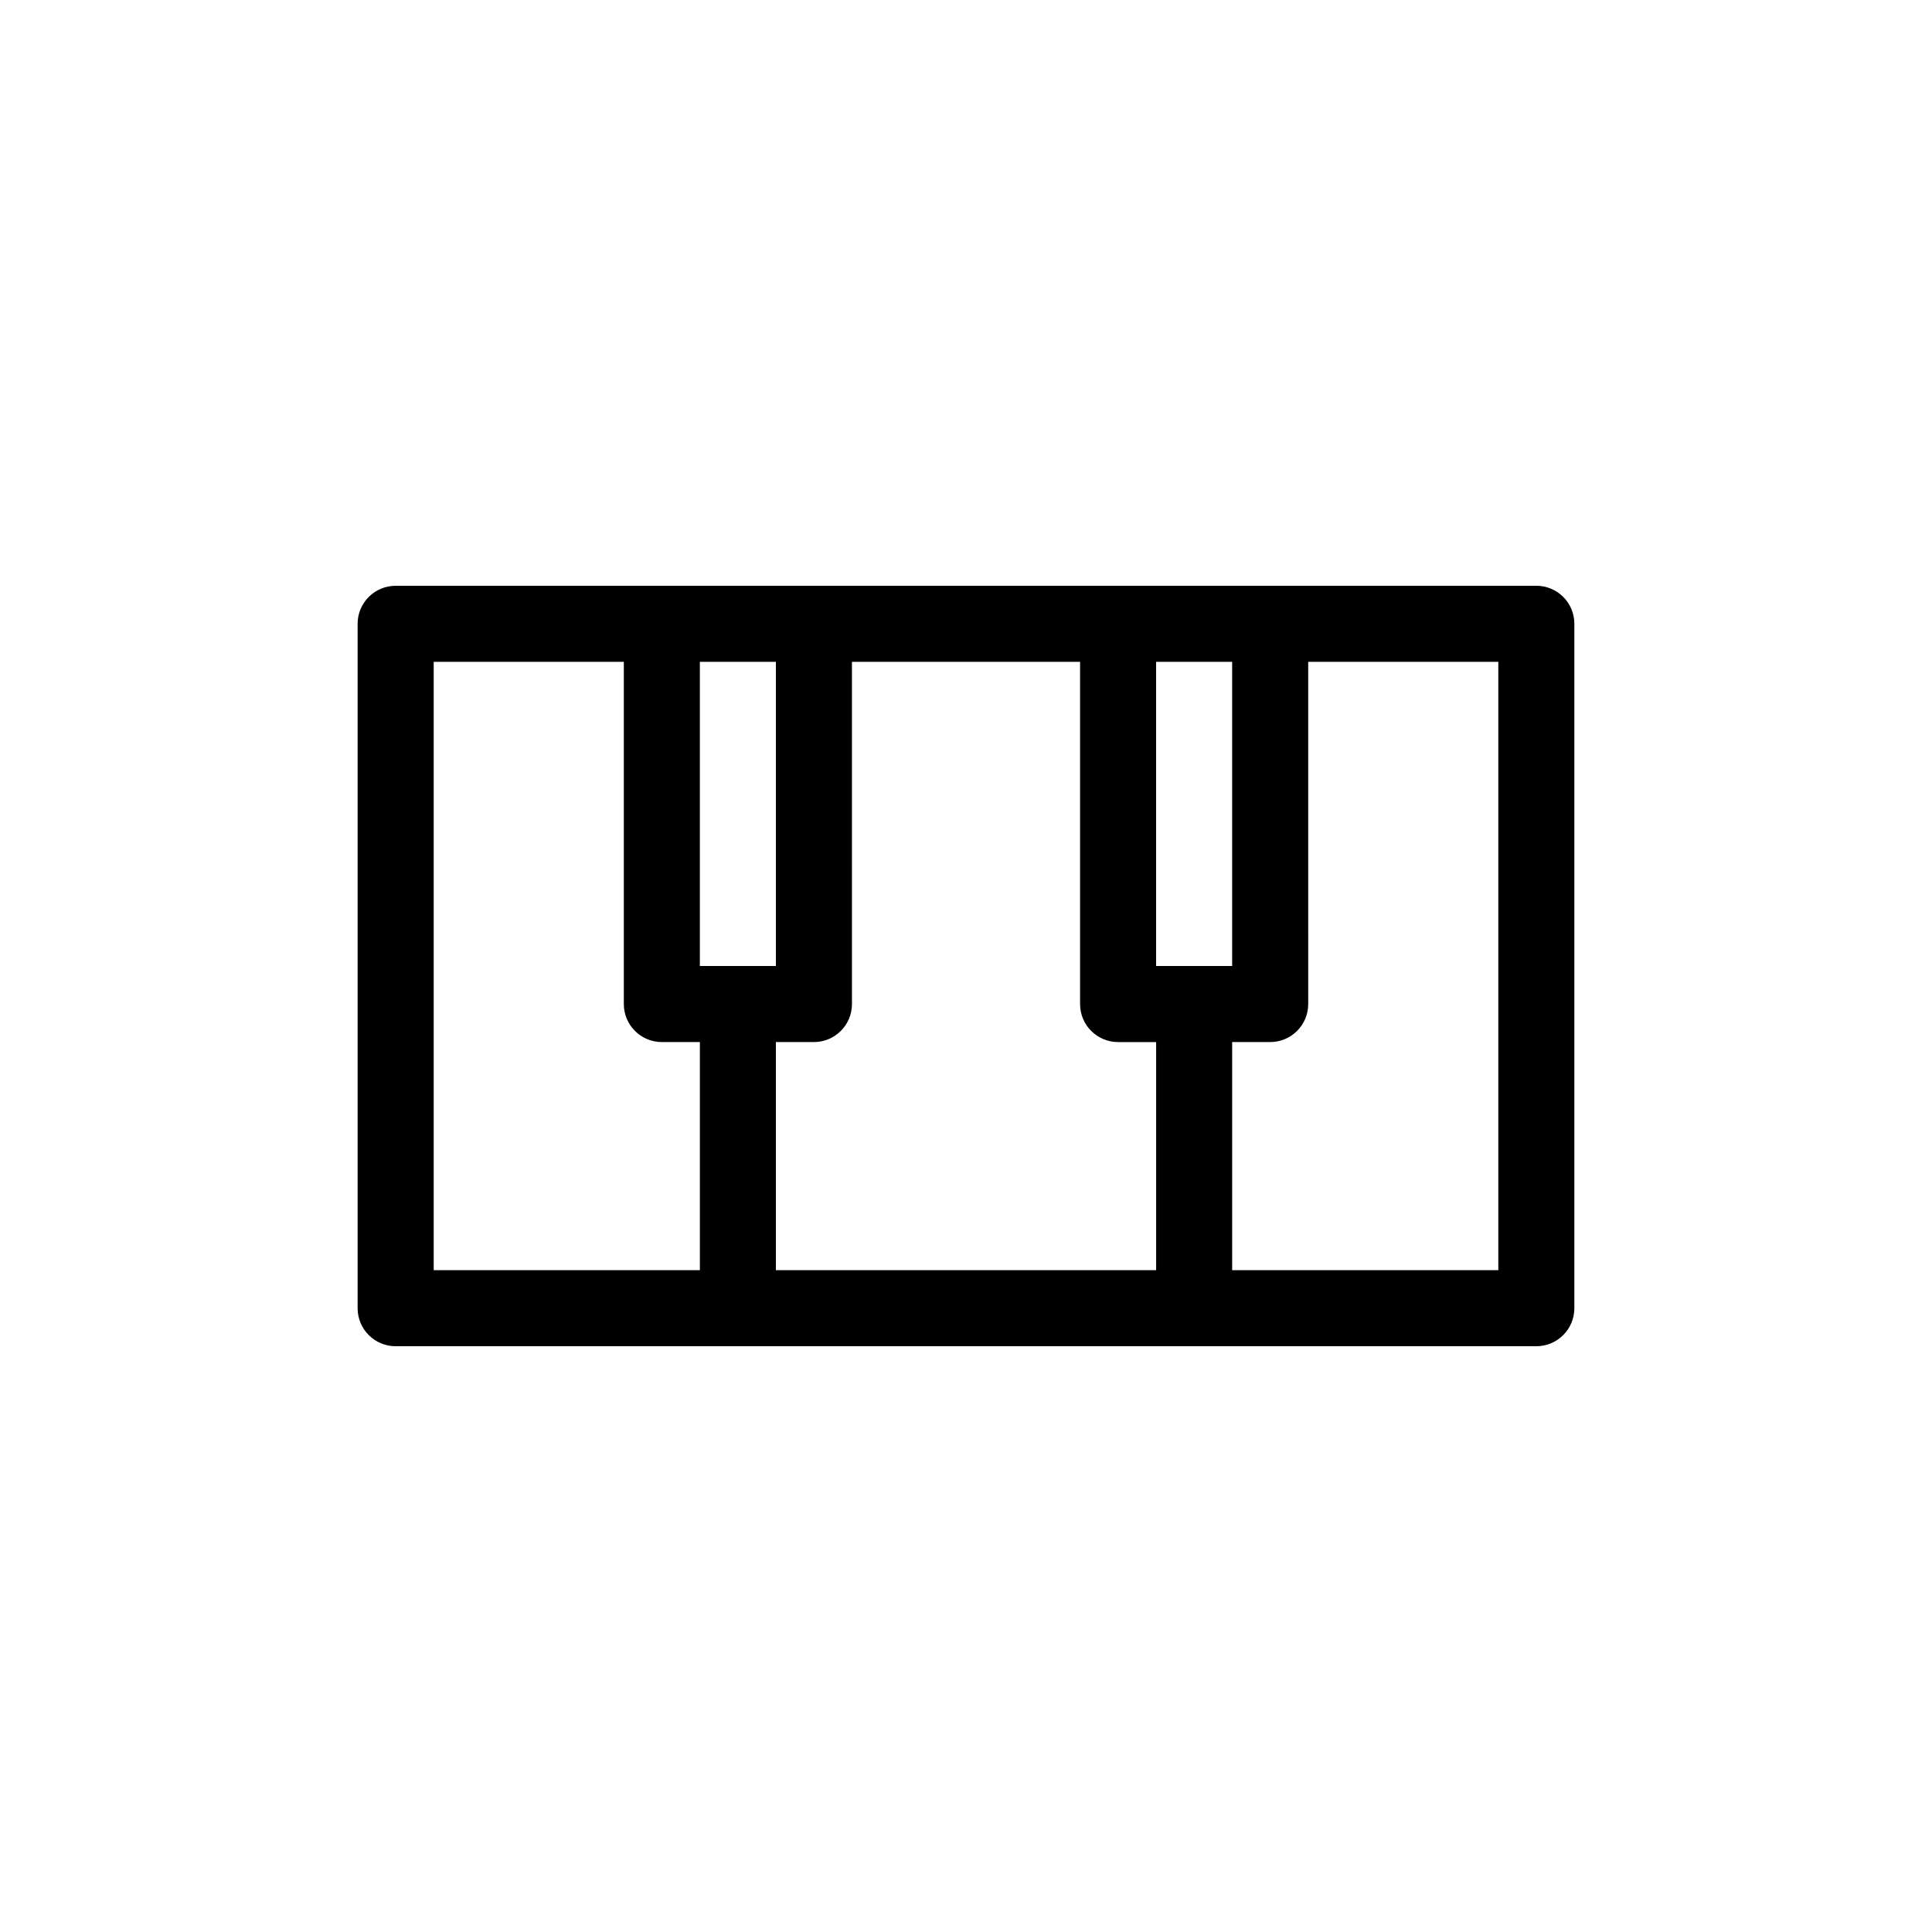
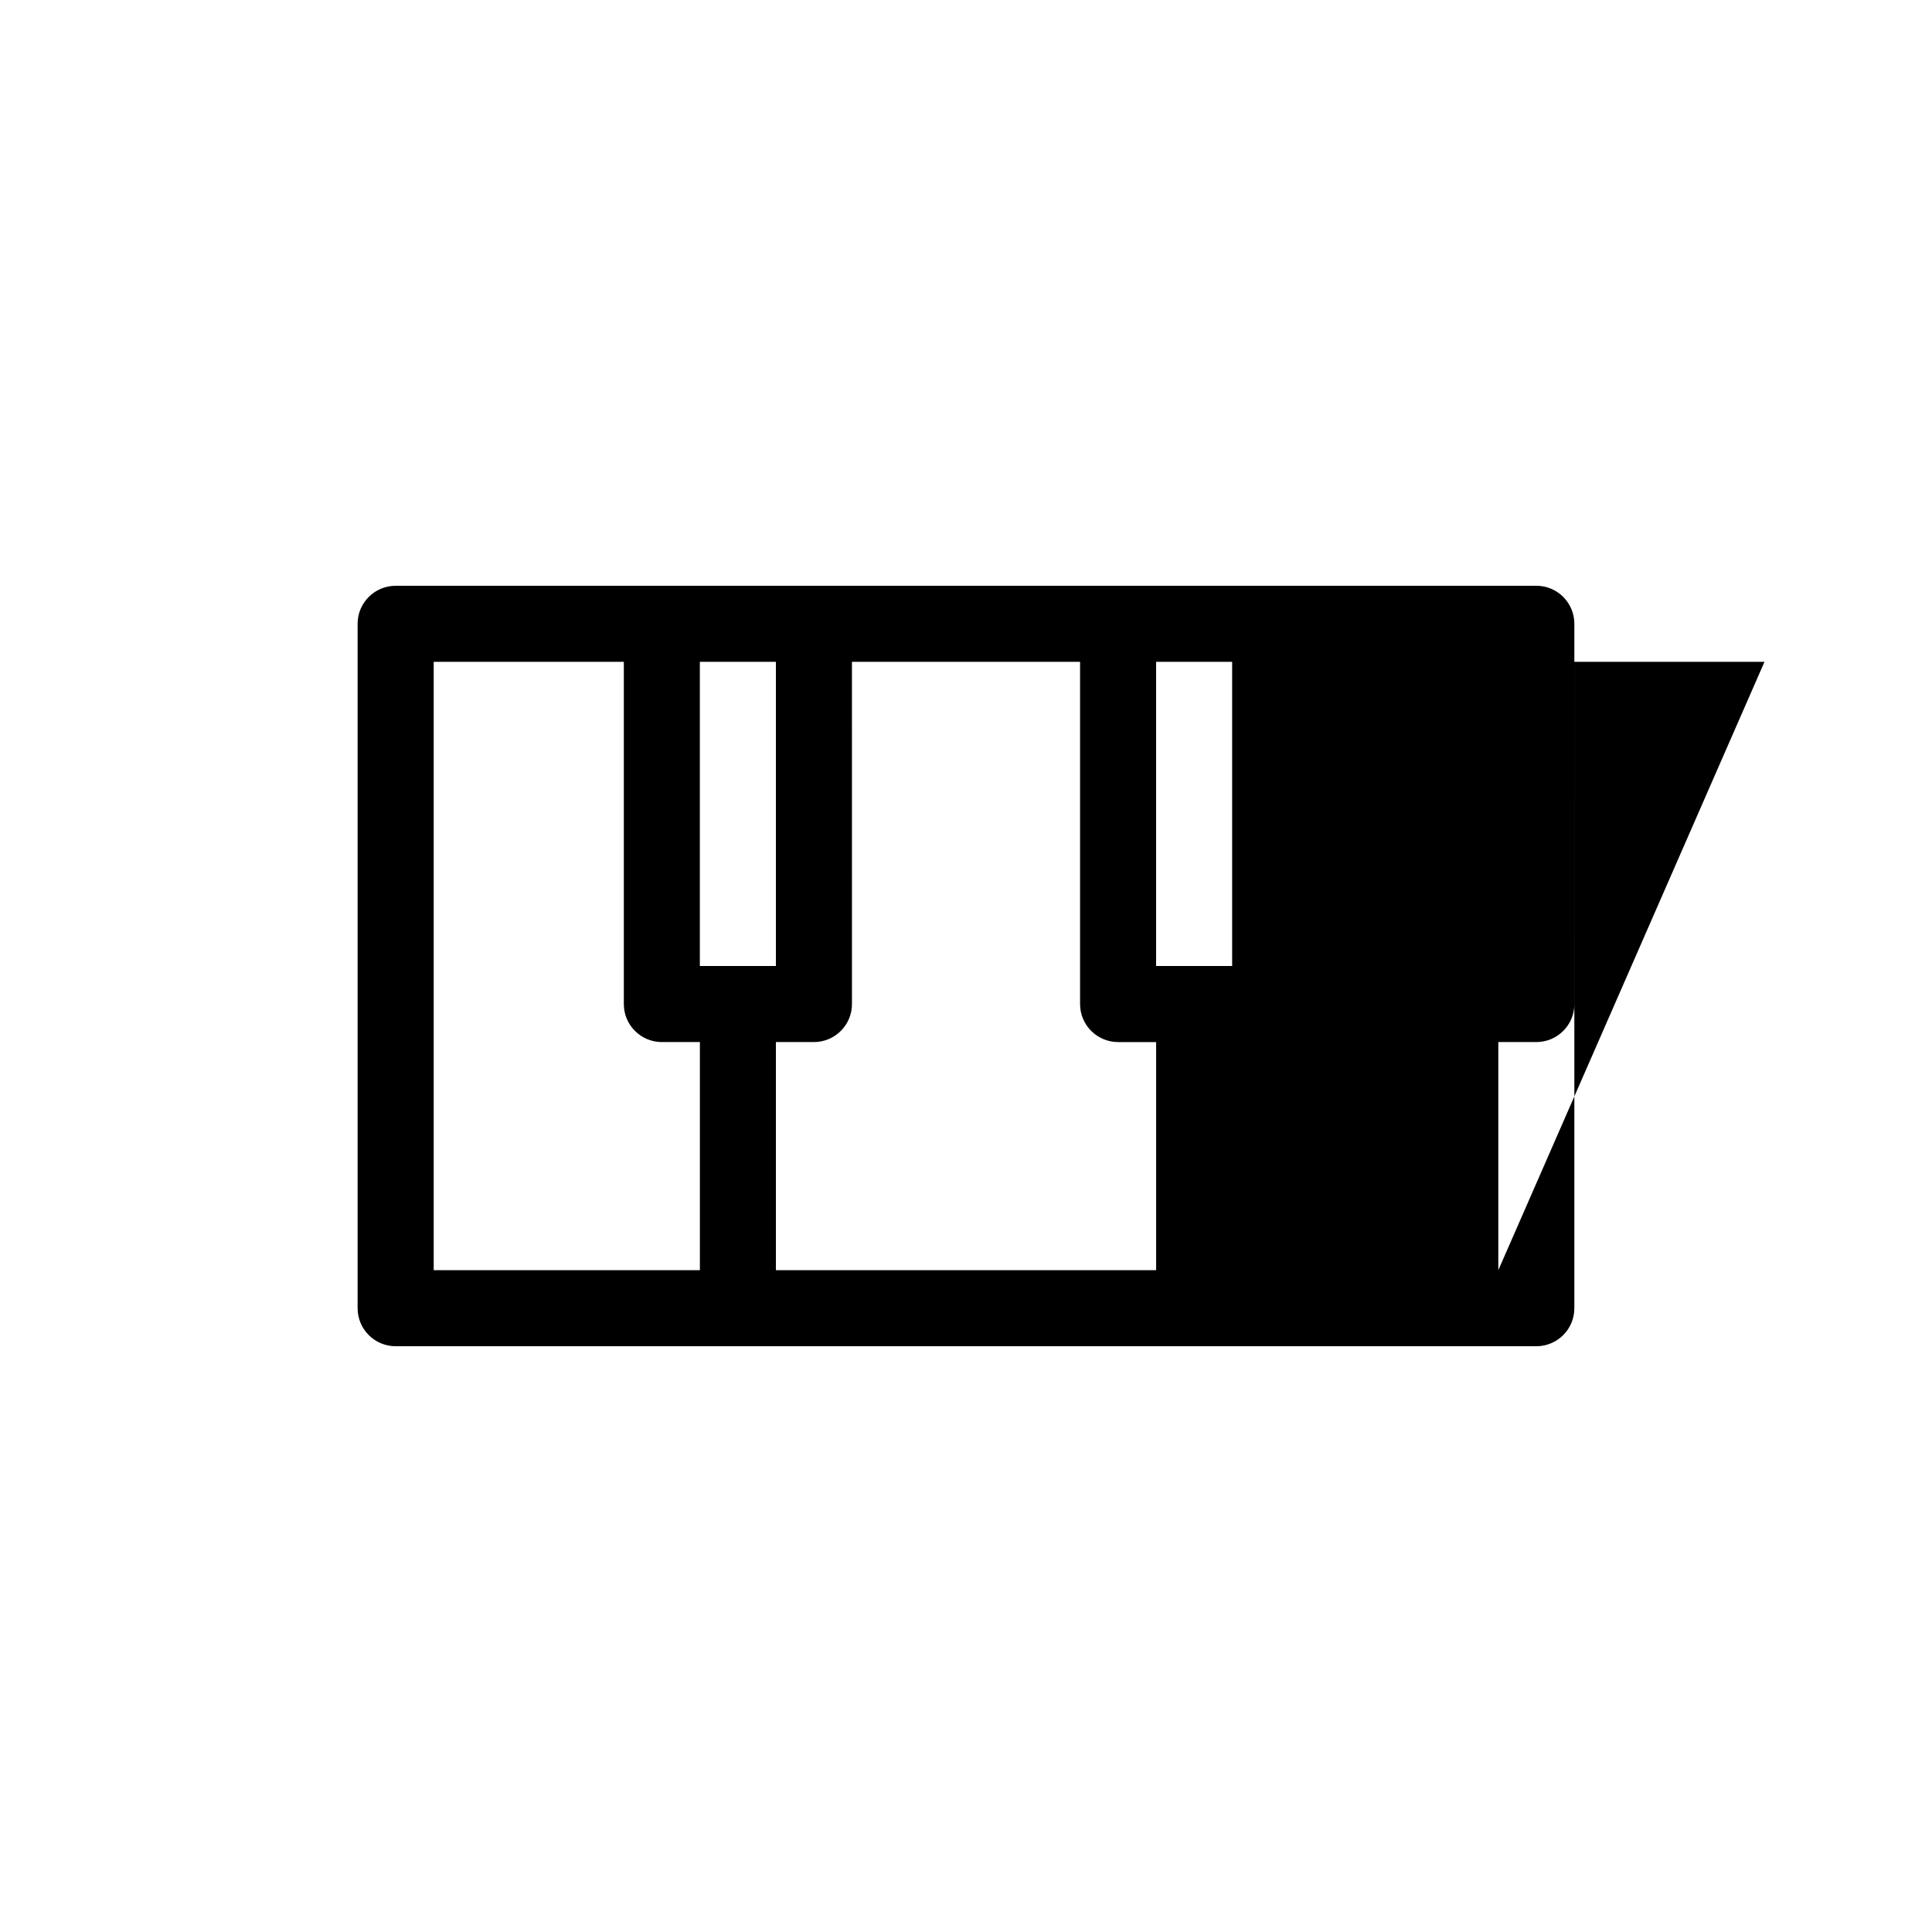
<svg xmlns="http://www.w3.org/2000/svg" fill="#000000" width="800px" height="800px" version="1.1" viewBox="144 144 512 512">
-   <path d="m551.14 299.24h-302.29c-5.543 0-10.078 4.484-10.078 10.078v181.37c0 5.594 4.535 10.078 10.078 10.078h302.29c5.543 0 10.078-4.484 10.078-10.078v-181.38c0-5.594-4.535-10.074-10.078-10.074zm-80.609 20.152v80.609h-20.152v-80.609zm-120.91 0v80.609h-20.152v-80.609zm-90.684 161.22v-161.22h50.383v90.688c0 5.594 4.535 10.078 10.078 10.078h10.078v60.457zm90.684 0v-60.457h10.078c5.543 0 10.078-4.484 10.078-10.078l-0.004-90.684h60.457v90.688c0 5.594 4.535 10.078 10.078 10.078h10.078v60.457zm191.45 0h-70.535v-60.457h10.078c5.543 0 10.078-4.484 10.078-10.078l-0.004-90.684h50.383z" />
+   <path d="m551.14 299.24h-302.29c-5.543 0-10.078 4.484-10.078 10.078v181.37c0 5.594 4.535 10.078 10.078 10.078h302.29c5.543 0 10.078-4.484 10.078-10.078v-181.38c0-5.594-4.535-10.074-10.078-10.074zm-80.609 20.152v80.609h-20.152v-80.609zm-120.91 0v80.609h-20.152v-80.609zm-90.684 161.22v-161.22h50.383v90.688c0 5.594 4.535 10.078 10.078 10.078h10.078v60.457zm90.684 0v-60.457h10.078c5.543 0 10.078-4.484 10.078-10.078l-0.004-90.684h60.457v90.688c0 5.594 4.535 10.078 10.078 10.078h10.078v60.457zm191.45 0v-60.457h10.078c5.543 0 10.078-4.484 10.078-10.078l-0.004-90.684h50.383z" />
</svg>